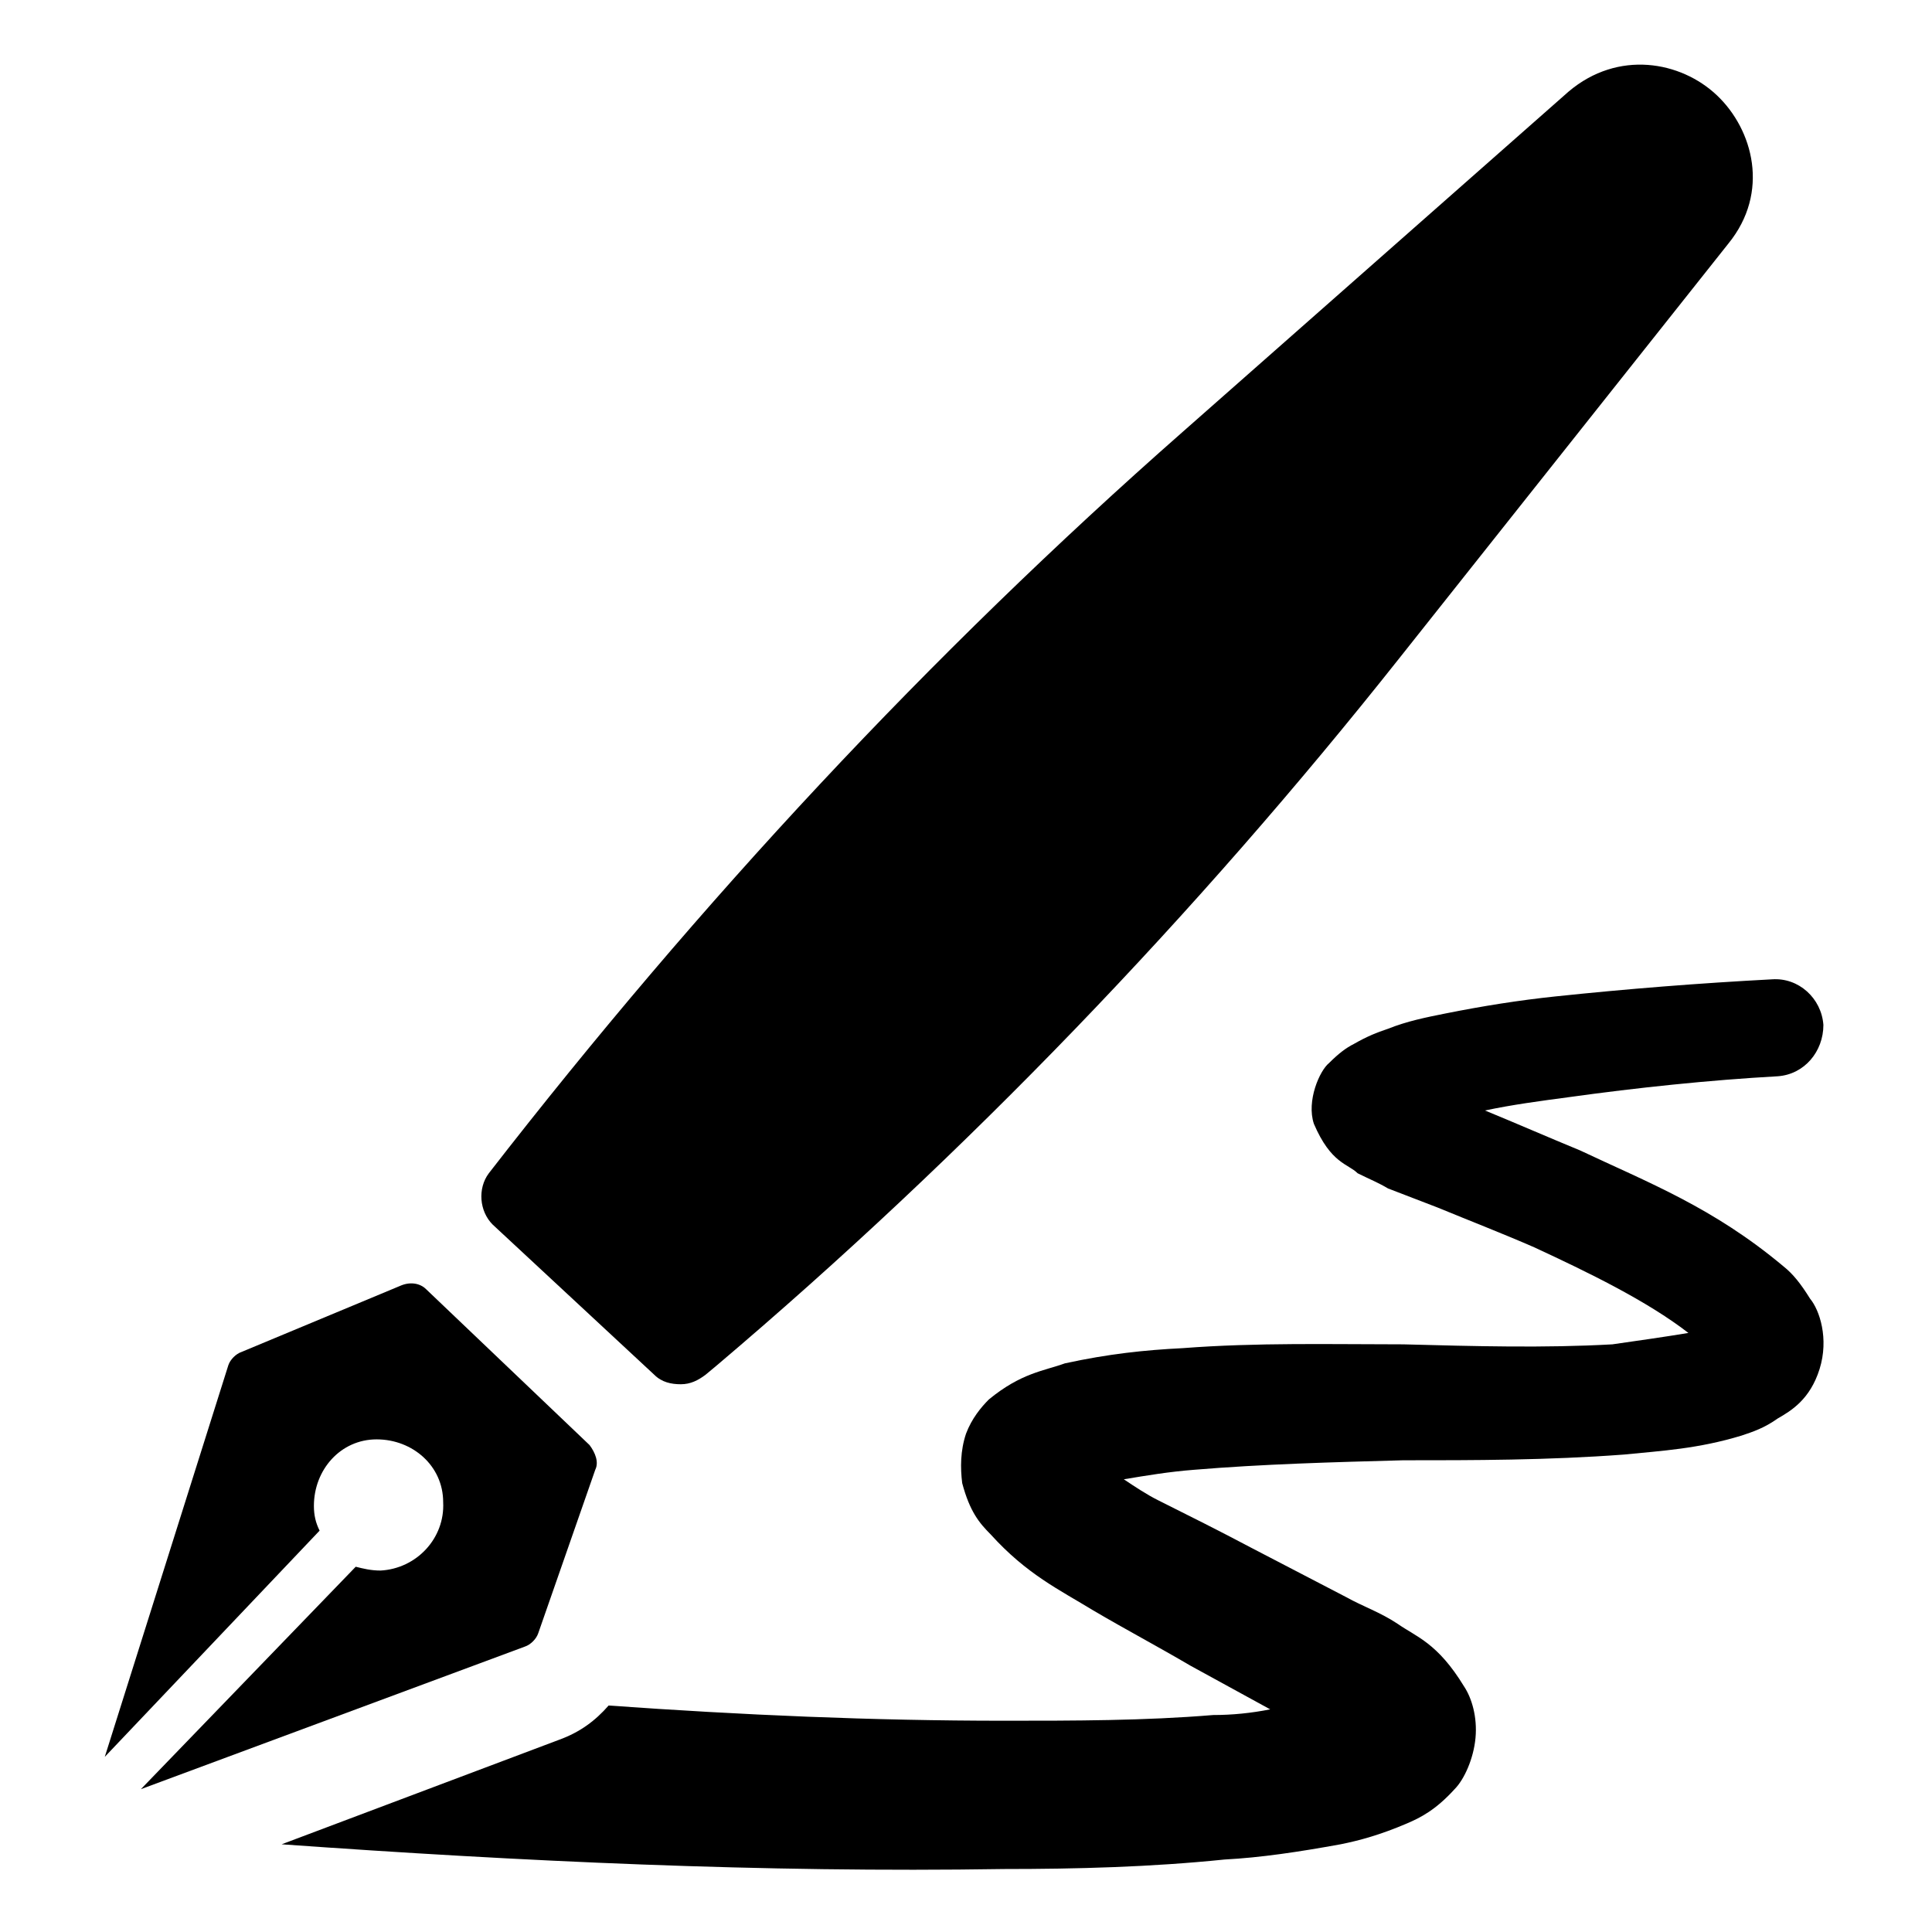
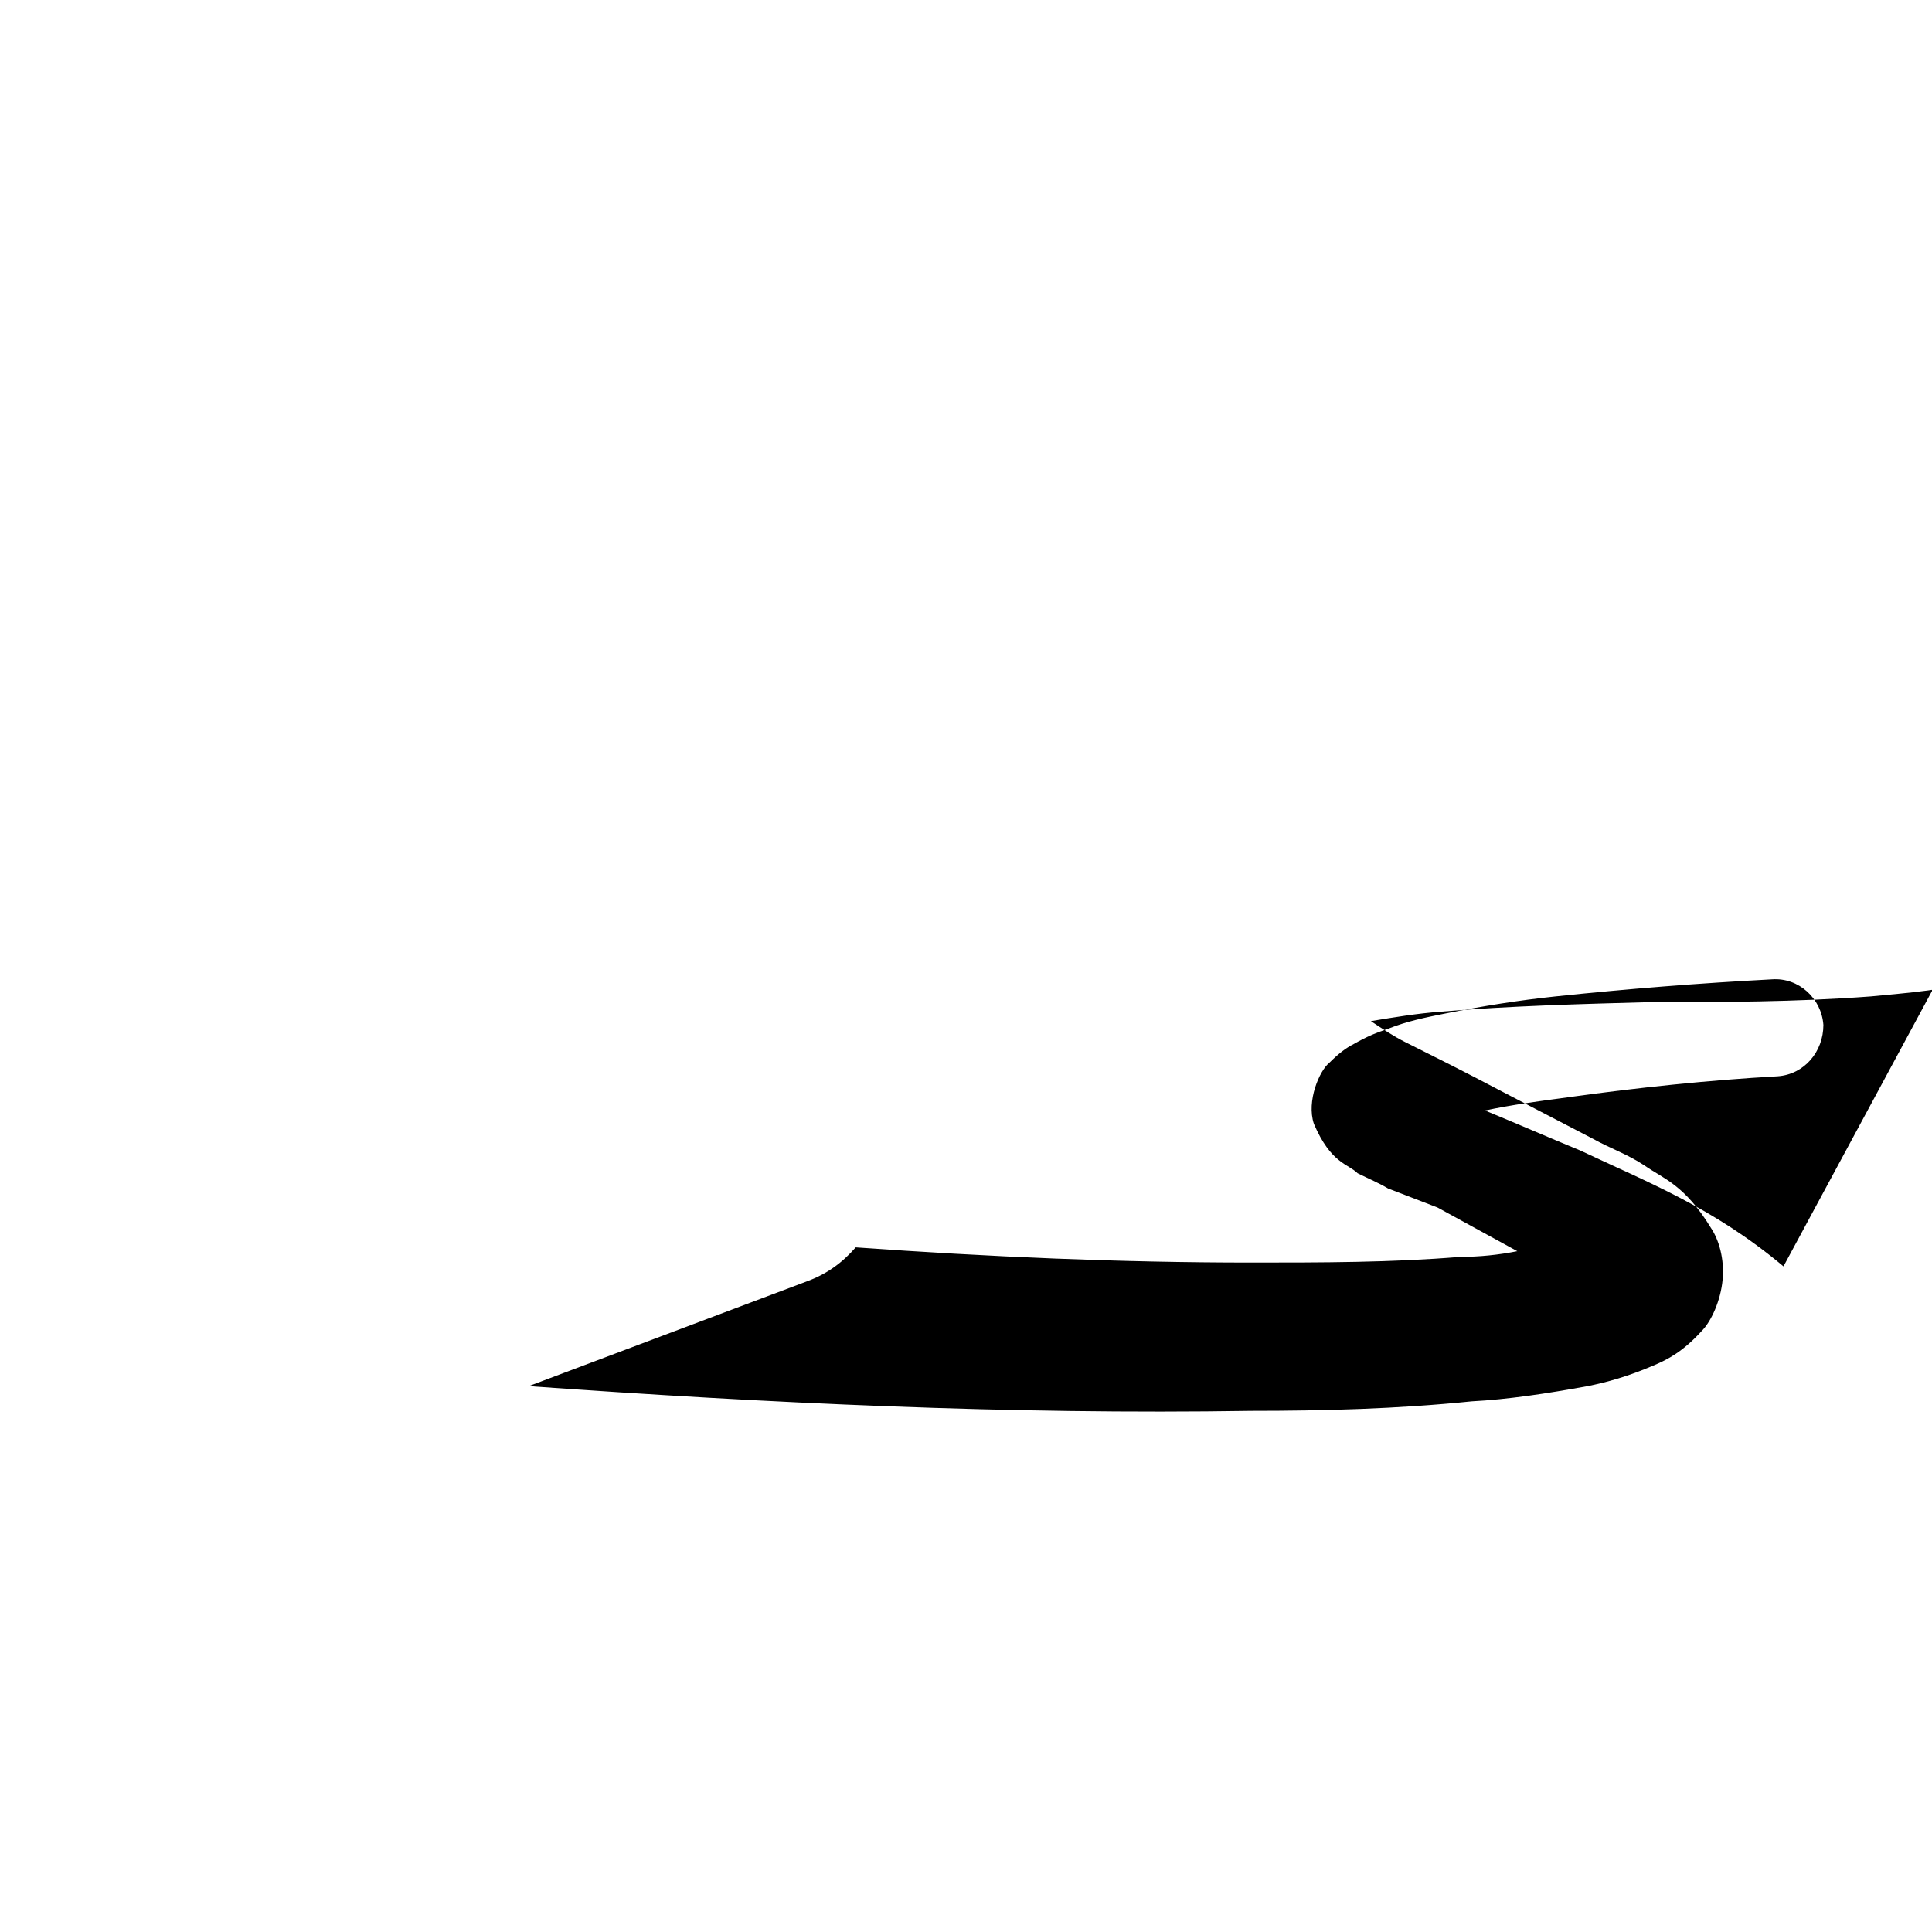
<svg xmlns="http://www.w3.org/2000/svg" fill="#000000" width="800px" height="800px" version="1.1" viewBox="144 144 512 512">
  <g>
-     <path d="m616.64 479.6c-18.641-15.617-35.77-22.168-53.906-30.73-8.566-3.527-16.625-7.055-25.191-10.578 7.055-1.512 14.609-2.519 22.168-3.527 18.137-2.519 37.281-4.535 55.418-5.543 7.055-0.504 12.09-6.551 12.09-13.602-0.504-7.055-6.551-12.594-13.602-12.09-19.145 1.008-38.289 2.519-57.434 4.535-9.574 1.008-19.145 2.519-29.223 4.535-5.039 1.008-10.078 2.016-15.113 4.031-3.023 1.008-5.543 2.016-9.07 4.031-2.016 1.008-4.031 2.519-6.551 5.039-2.519 2.016-6.047 10.078-4.031 16.121 4.535 10.578 9.07 10.578 11.586 13.098 3.023 1.512 5.543 2.519 8.062 4.031l13.098 5.039c8.566 3.527 17.633 7.055 25.695 10.578 14.105 6.551 29.727 14.105 40.809 22.672-6.047 1.008-13.098 2.016-20.152 3.023-18.137 1.008-36.273 0.504-55.418 0-19.145 0-38.793-0.504-58.441 1.008-10.078 0.504-19.648 1.512-31.234 4.031-5.543 2.016-11.586 2.519-20.152 9.574-2.016 2.016-4.535 5.039-6.047 9.07-1.512 4.535-1.512 9.07-1.008 13.098 2.016 7.559 4.535 10.578 7.559 13.602 9.574 10.578 18.137 14.609 27.207 20.152 8.566 5.039 17.129 9.574 25.695 14.609l21.16 11.586c-5.039 1-10.078 1.504-15.117 1.504-18.137 1.512-36.777 1.512-55.418 1.512-34.762 0-69.527-1.512-104.79-4.031-3.527 4.031-7.559 7.055-13.098 9.07l-73.555 27.707c63.48 4.535 127.46 7.559 191.45 6.551 19.145 0 38.793-0.504 58.441-2.519 9.574-0.504 19.648-2.016 30.73-4.031 5.039-1.008 10.578-2.519 17.633-5.543 3.527-1.512 7.559-3.527 12.594-9.07 2.519-2.519 5.039-8.062 5.543-13.602 0.504-5.543-1.008-10.578-3.023-13.602-7.055-11.586-12.594-13.098-17.633-16.625-4.535-3.023-9.07-4.535-13.602-7.055l-25.191-13.098c-8.566-4.535-16.625-8.566-24.688-12.594-3.023-1.512-6.047-3.527-9.07-5.543 6.047-1.008 12.09-2.016 18.641-2.519 18.137-1.512 36.777-2.016 55.418-2.519 18.641 0 38.289 0 58.441-1.512 10.078-1.008 19.648-1.512 31.234-5.039 3.023-1.008 6.047-2.016 9.574-4.535 3.527-2.016 8.566-5.039 11.082-13.098 2.519-8.062 0-15.617-2.519-18.641-2.512-4.031-4.527-6.547-7.047-8.562z" />
-     <path d="m317.38 508.32c2.016 2.016 4.535 2.519 7.055 2.519 2.519 0 4.535-1.008 6.551-2.519l3.023-2.519c65.996-55.922 126.96-119.4 180.86-187.41l87.16-109.83c11.082-13.602 6.551-30.23-3.023-39.297-9.574-9.07-26.199-12.09-39.297-1.008l-102.27 90.184c-67.008 58.945-127.97 124.44-183.89 196.48-3.023 4.031-2.519 10.078 1.008 13.602z" />
-     <path d="m244.82 560.21c-2.519 0-4.535-0.504-6.551-1.008l-56.93 58.945 101.77-37.785c1.512-0.504 3.023-2.016 3.527-3.527l15.113-43.328c1.008-2.016 0-4.535-1.512-6.551l-43.324-41.312c-1.512-1.512-4.031-2.016-6.551-1.008l-42.32 17.633c-1.512 0.504-3.023 2.016-3.527 3.527l-32.746 103.79 56.93-59.953c-1.008-2.016-1.512-4.031-1.512-6.551 0-9.574 7.055-17.633 16.625-17.633 9.574 0 17.633 7.055 17.633 16.625 0.504 9.574-7.051 17.637-16.625 18.141z" />
+     <path d="m616.64 479.6c-18.641-15.617-35.77-22.168-53.906-30.73-8.566-3.527-16.625-7.055-25.191-10.578 7.055-1.512 14.609-2.519 22.168-3.527 18.137-2.519 37.281-4.535 55.418-5.543 7.055-0.504 12.09-6.551 12.09-13.602-0.504-7.055-6.551-12.594-13.602-12.09-19.145 1.008-38.289 2.519-57.434 4.535-9.574 1.008-19.145 2.519-29.223 4.535-5.039 1.008-10.078 2.016-15.113 4.031-3.023 1.008-5.543 2.016-9.07 4.031-2.016 1.008-4.031 2.519-6.551 5.039-2.519 2.016-6.047 10.078-4.031 16.121 4.535 10.578 9.07 10.578 11.586 13.098 3.023 1.512 5.543 2.519 8.062 4.031l13.098 5.039l21.16 11.586c-5.039 1-10.078 1.504-15.117 1.504-18.137 1.512-36.777 1.512-55.418 1.512-34.762 0-69.527-1.512-104.79-4.031-3.527 4.031-7.559 7.055-13.098 9.07l-73.555 27.707c63.48 4.535 127.46 7.559 191.45 6.551 19.145 0 38.793-0.504 58.441-2.519 9.574-0.504 19.648-2.016 30.73-4.031 5.039-1.008 10.578-2.519 17.633-5.543 3.527-1.512 7.559-3.527 12.594-9.07 2.519-2.519 5.039-8.062 5.543-13.602 0.504-5.543-1.008-10.578-3.023-13.602-7.055-11.586-12.594-13.098-17.633-16.625-4.535-3.023-9.07-4.535-13.602-7.055l-25.191-13.098c-8.566-4.535-16.625-8.566-24.688-12.594-3.023-1.512-6.047-3.527-9.07-5.543 6.047-1.008 12.09-2.016 18.641-2.519 18.137-1.512 36.777-2.016 55.418-2.519 18.641 0 38.289 0 58.441-1.512 10.078-1.008 19.648-1.512 31.234-5.039 3.023-1.008 6.047-2.016 9.574-4.535 3.527-2.016 8.566-5.039 11.082-13.098 2.519-8.062 0-15.617-2.519-18.641-2.512-4.031-4.527-6.547-7.047-8.562z" />
  </g>
</svg>